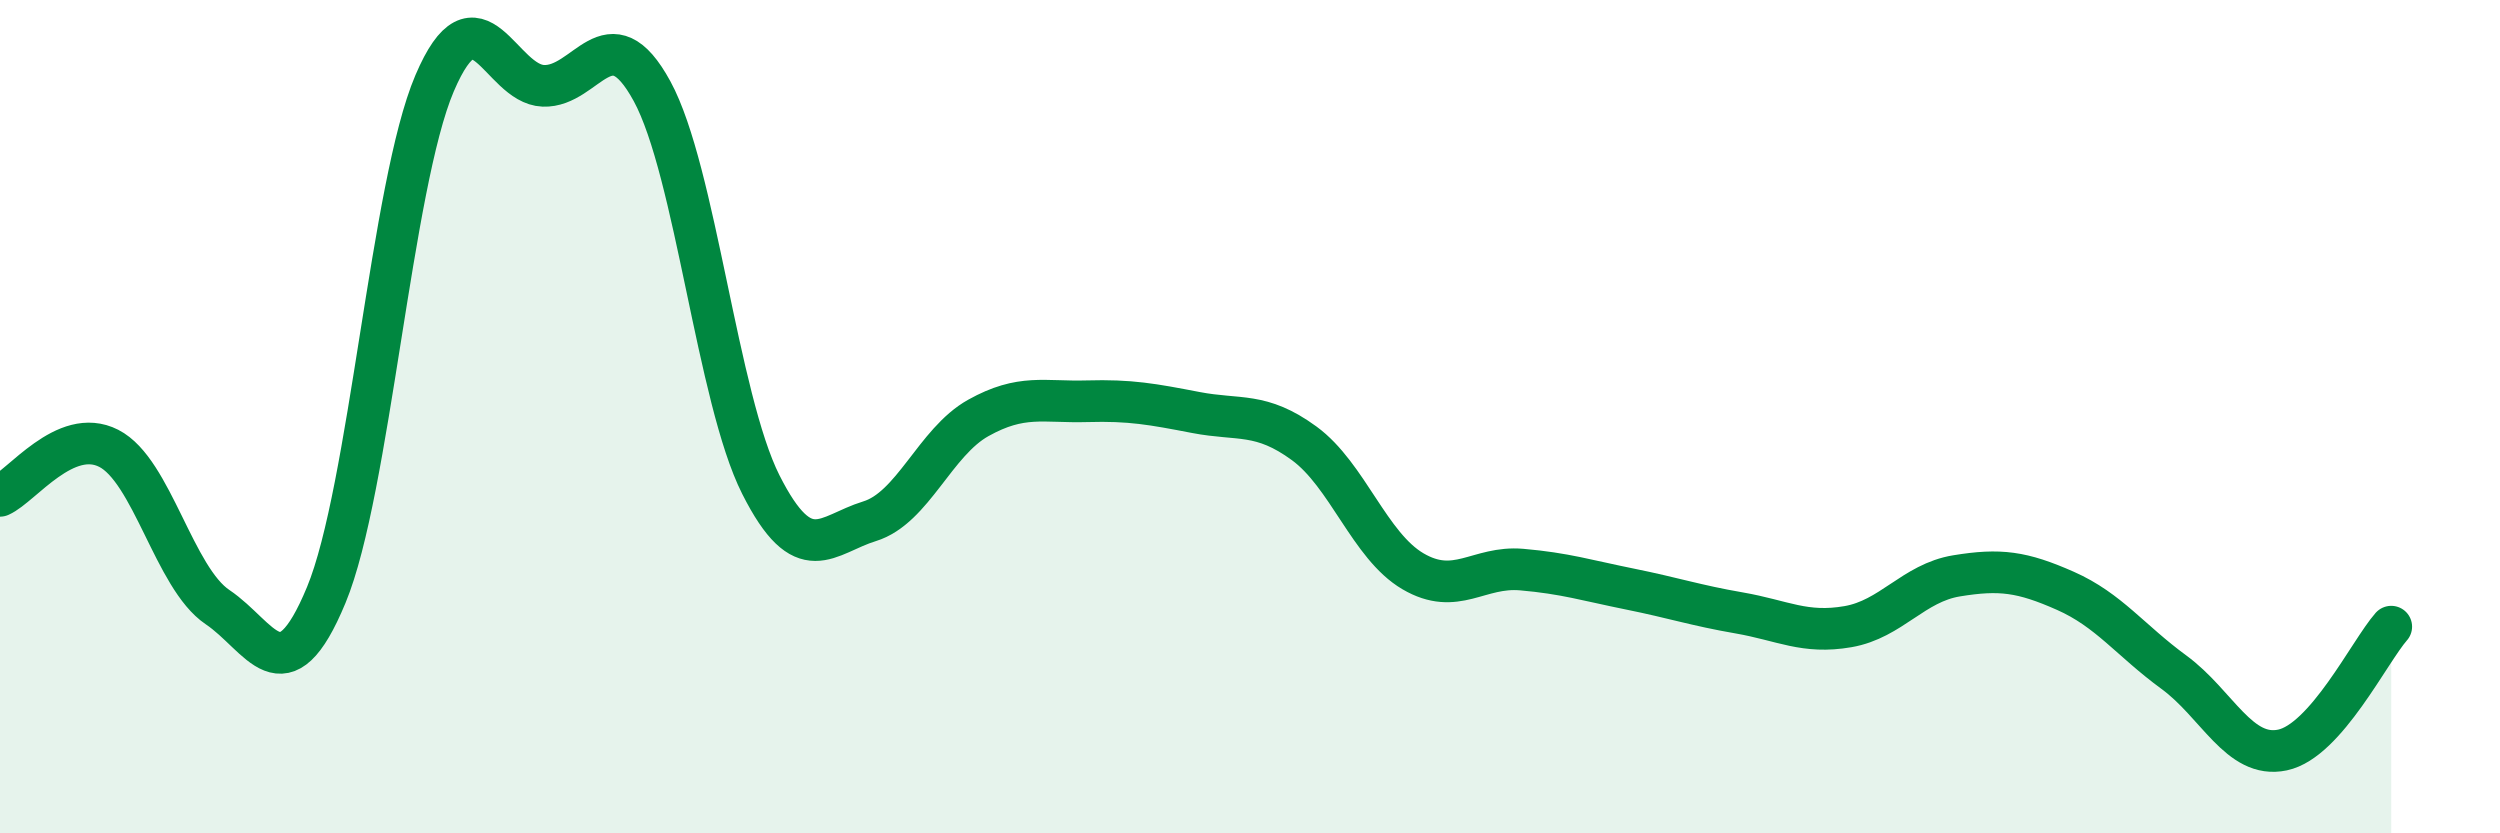
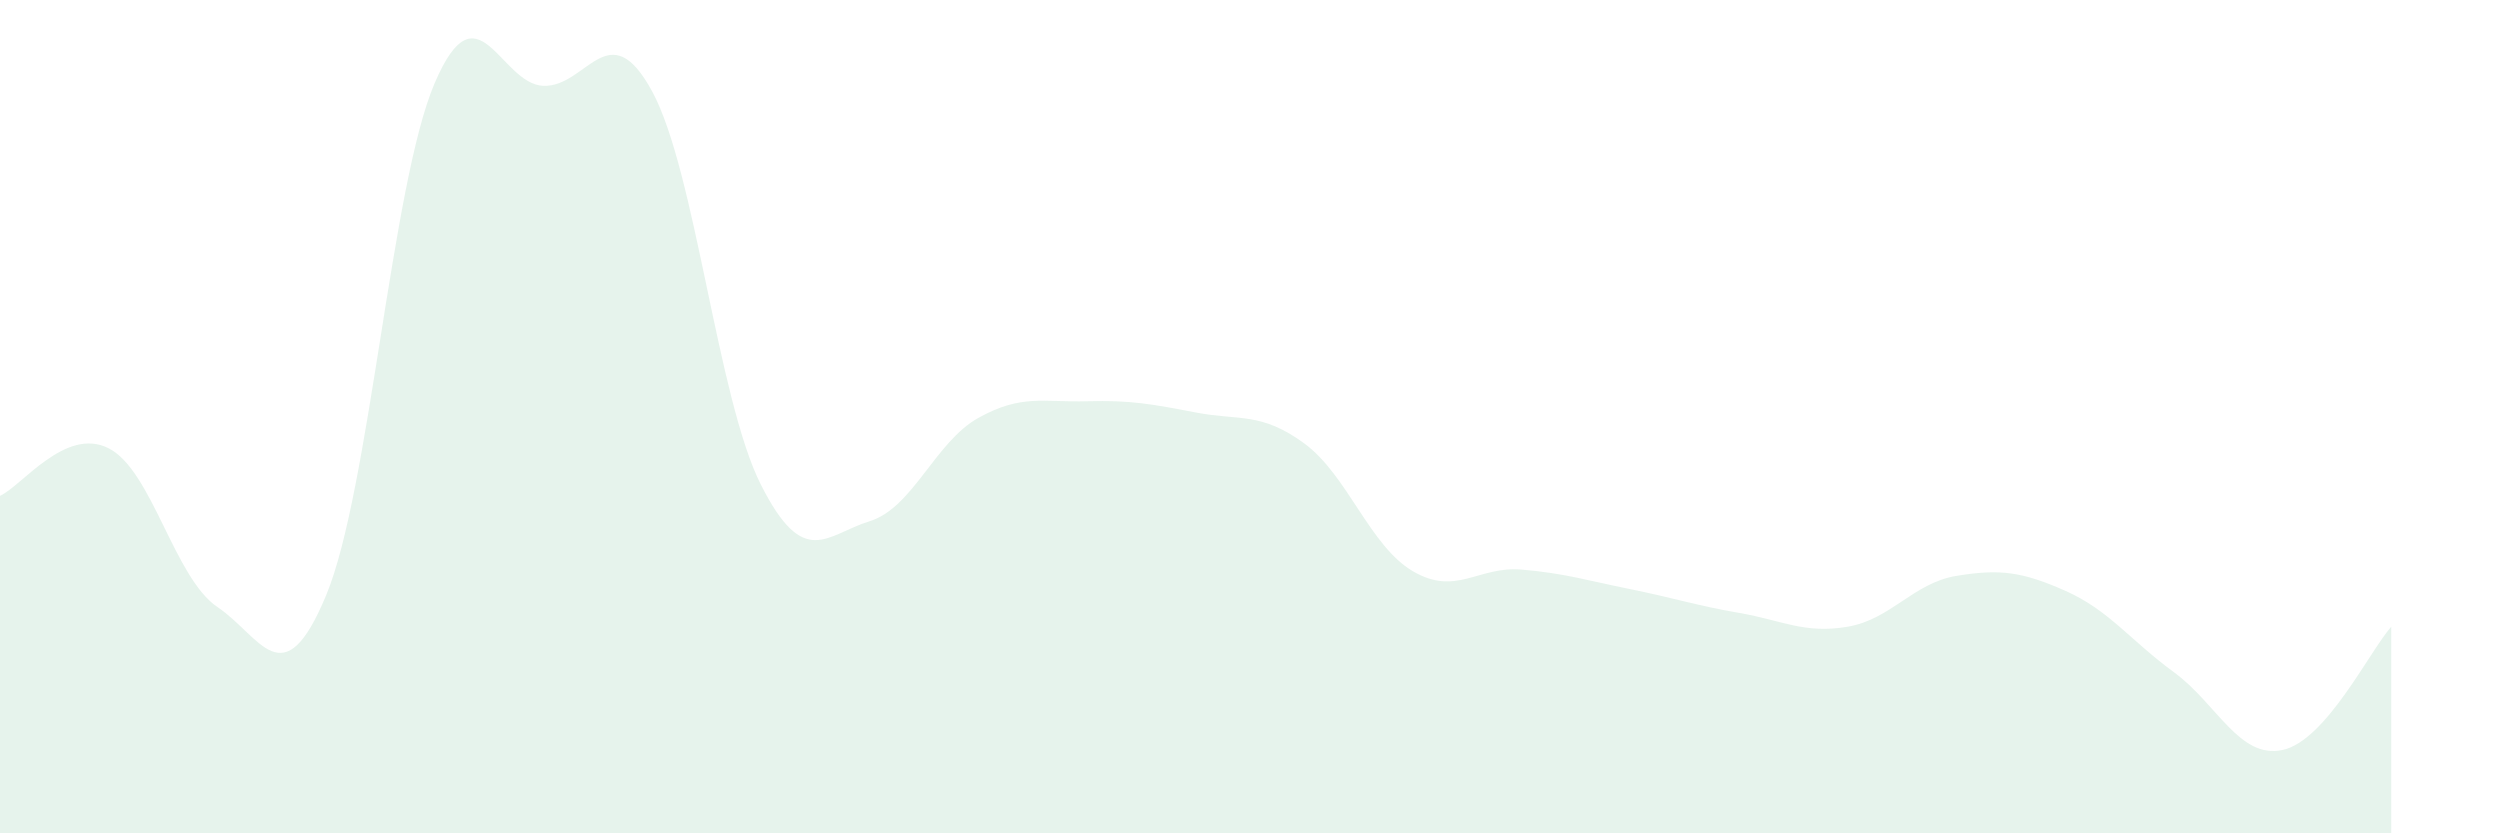
<svg xmlns="http://www.w3.org/2000/svg" width="60" height="20" viewBox="0 0 60 20">
  <path d="M 0,11.9 C 0.52,11.67 1.57,10.23 2.61,10.76 C 3.65,11.29 4.18,13.87 5.22,14.57 C 6.26,15.27 6.79,16.79 7.83,14.28 C 8.87,11.77 9.39,4.44 10.43,2 C 11.47,-0.44 12,2.02 13.04,2.06 C 14.08,2.1 14.61,0.28 15.65,2.19 C 16.69,4.1 17.22,9.57 18.26,11.63 C 19.3,13.69 19.83,12.83 20.87,12.51 C 21.91,12.19 22.44,10.61 23.48,10.03 C 24.52,9.45 25.05,9.66 26.09,9.63 C 27.13,9.6 27.66,9.7 28.7,9.9 C 29.74,10.1 30.26,9.88 31.3,10.64 C 32.34,11.4 32.87,13.1 33.91,13.71 C 34.95,14.32 35.48,13.58 36.52,13.67 C 37.56,13.76 38.09,13.93 39.13,14.14 C 40.17,14.35 40.7,14.53 41.74,14.71 C 42.78,14.89 43.31,15.22 44.35,15.04 C 45.39,14.86 45.92,13.99 46.96,13.82 C 48,13.65 48.53,13.72 49.57,14.18 C 50.61,14.64 51.13,15.37 52.17,16.13 C 53.21,16.89 53.74,18.22 54.78,18 C 55.82,17.78 56.87,15.63 57.39,15.04L57.39 20L0 20Z" fill="#008740" opacity="0.1" stroke-linecap="round" stroke-linejoin="round" />
-   <path d="M 0,11.9 C 0.52,11.67 1.57,10.23 2.61,10.76 C 3.65,11.29 4.18,13.87 5.22,14.57 C 6.26,15.27 6.79,16.79 7.83,14.28 C 8.87,11.77 9.39,4.44 10.43,2 C 11.47,-0.44 12,2.02 13.04,2.06 C 14.08,2.1 14.61,0.28 15.65,2.19 C 16.69,4.1 17.22,9.57 18.26,11.63 C 19.3,13.69 19.83,12.83 20.87,12.51 C 21.91,12.19 22.44,10.61 23.48,10.03 C 24.52,9.45 25.05,9.66 26.09,9.63 C 27.13,9.6 27.66,9.7 28.7,9.9 C 29.74,10.1 30.26,9.88 31.3,10.64 C 32.34,11.4 32.87,13.1 33.91,13.71 C 34.95,14.32 35.48,13.58 36.52,13.67 C 37.56,13.76 38.09,13.93 39.13,14.14 C 40.17,14.35 40.7,14.53 41.74,14.71 C 42.78,14.89 43.31,15.22 44.35,15.04 C 45.39,14.86 45.92,13.99 46.96,13.82 C 48,13.65 48.53,13.72 49.57,14.18 C 50.61,14.64 51.13,15.37 52.17,16.13 C 53.21,16.89 53.74,18.22 54.78,18 C 55.82,17.78 56.87,15.63 57.39,15.04" stroke="#008740" stroke-width="1" fill="none" stroke-linecap="round" stroke-linejoin="round" />
</svg>